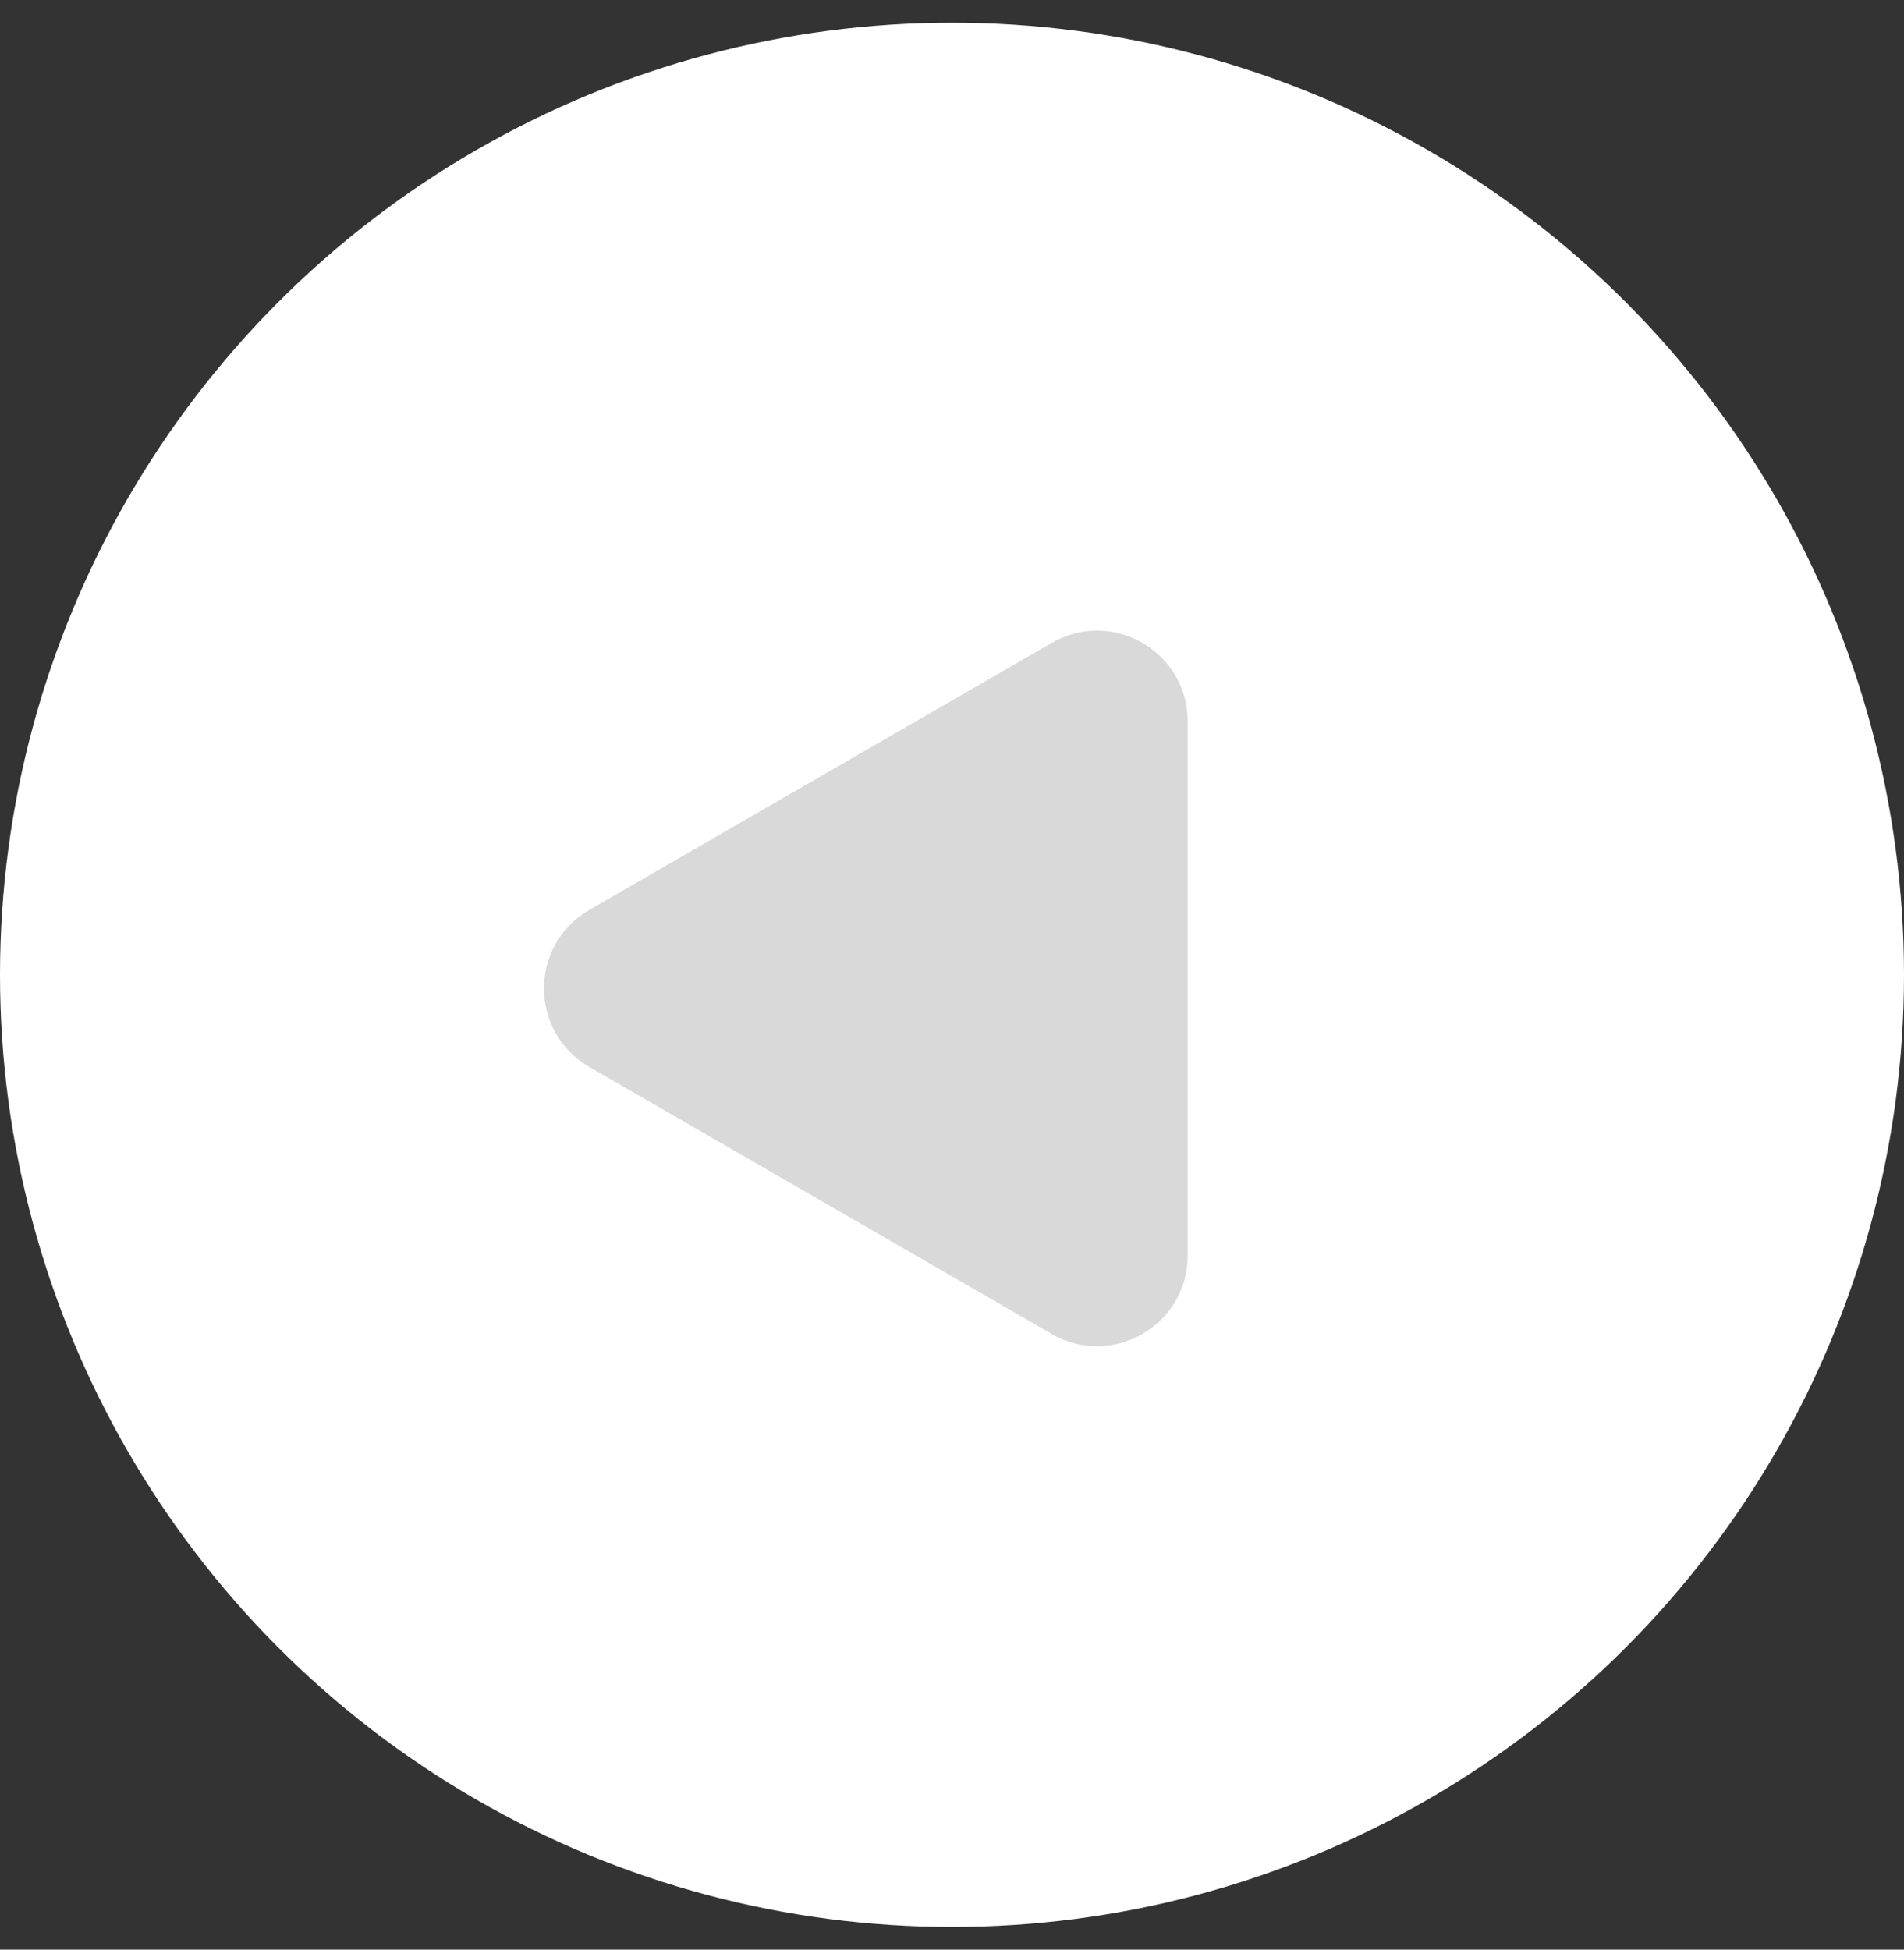
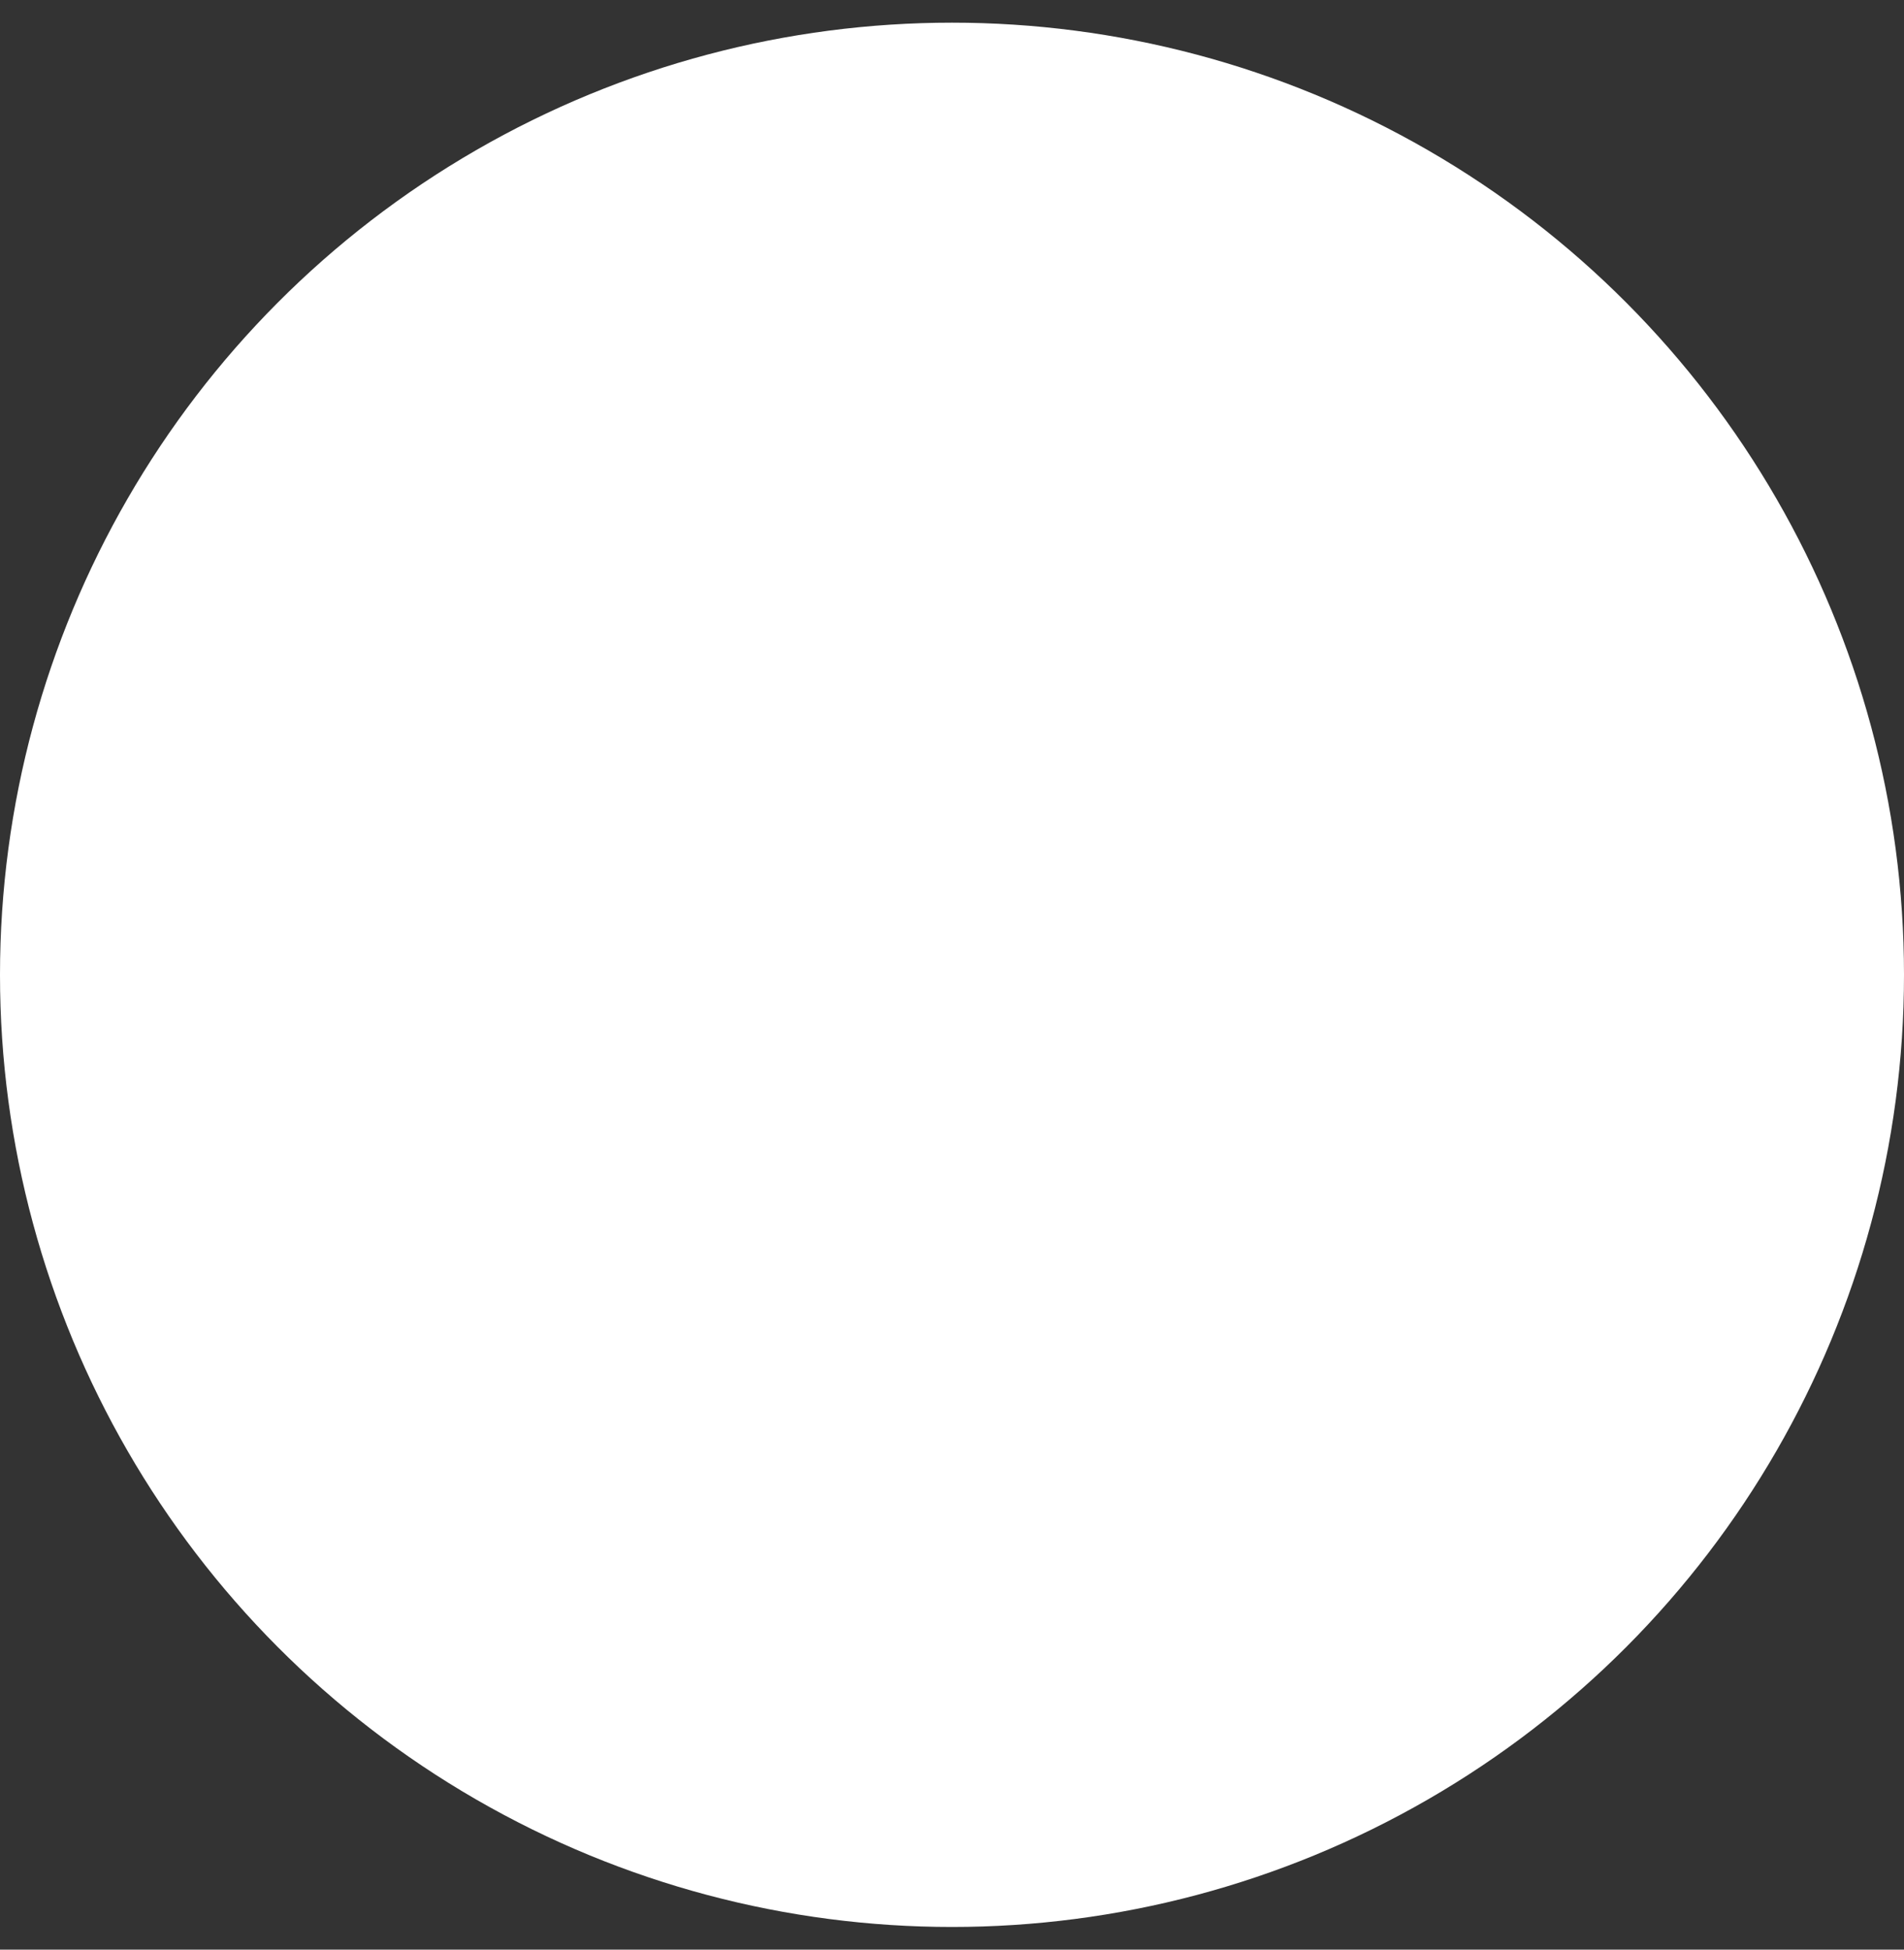
<svg xmlns="http://www.w3.org/2000/svg" width="42" height="43" viewBox="0 0 42 43" fill="none">
  <rect x="0" y="0" width="42" height="43" fill="#333333" stroke="none" />
  <circle cx="21" cy="21.5" r="21" transform="rotate(-180 21 21.5)" fill="white" />
-   <path d="M13 23.532C11.667 22.762 11.667 20.837 13 20.068L23.2 14.179C24.533 13.409 26.2 14.371 26.2 15.911L26.2 27.689C26.2 29.228 24.533 30.19 23.2 29.421L13 23.532Z" fill="#D9D9D9" />
</svg>